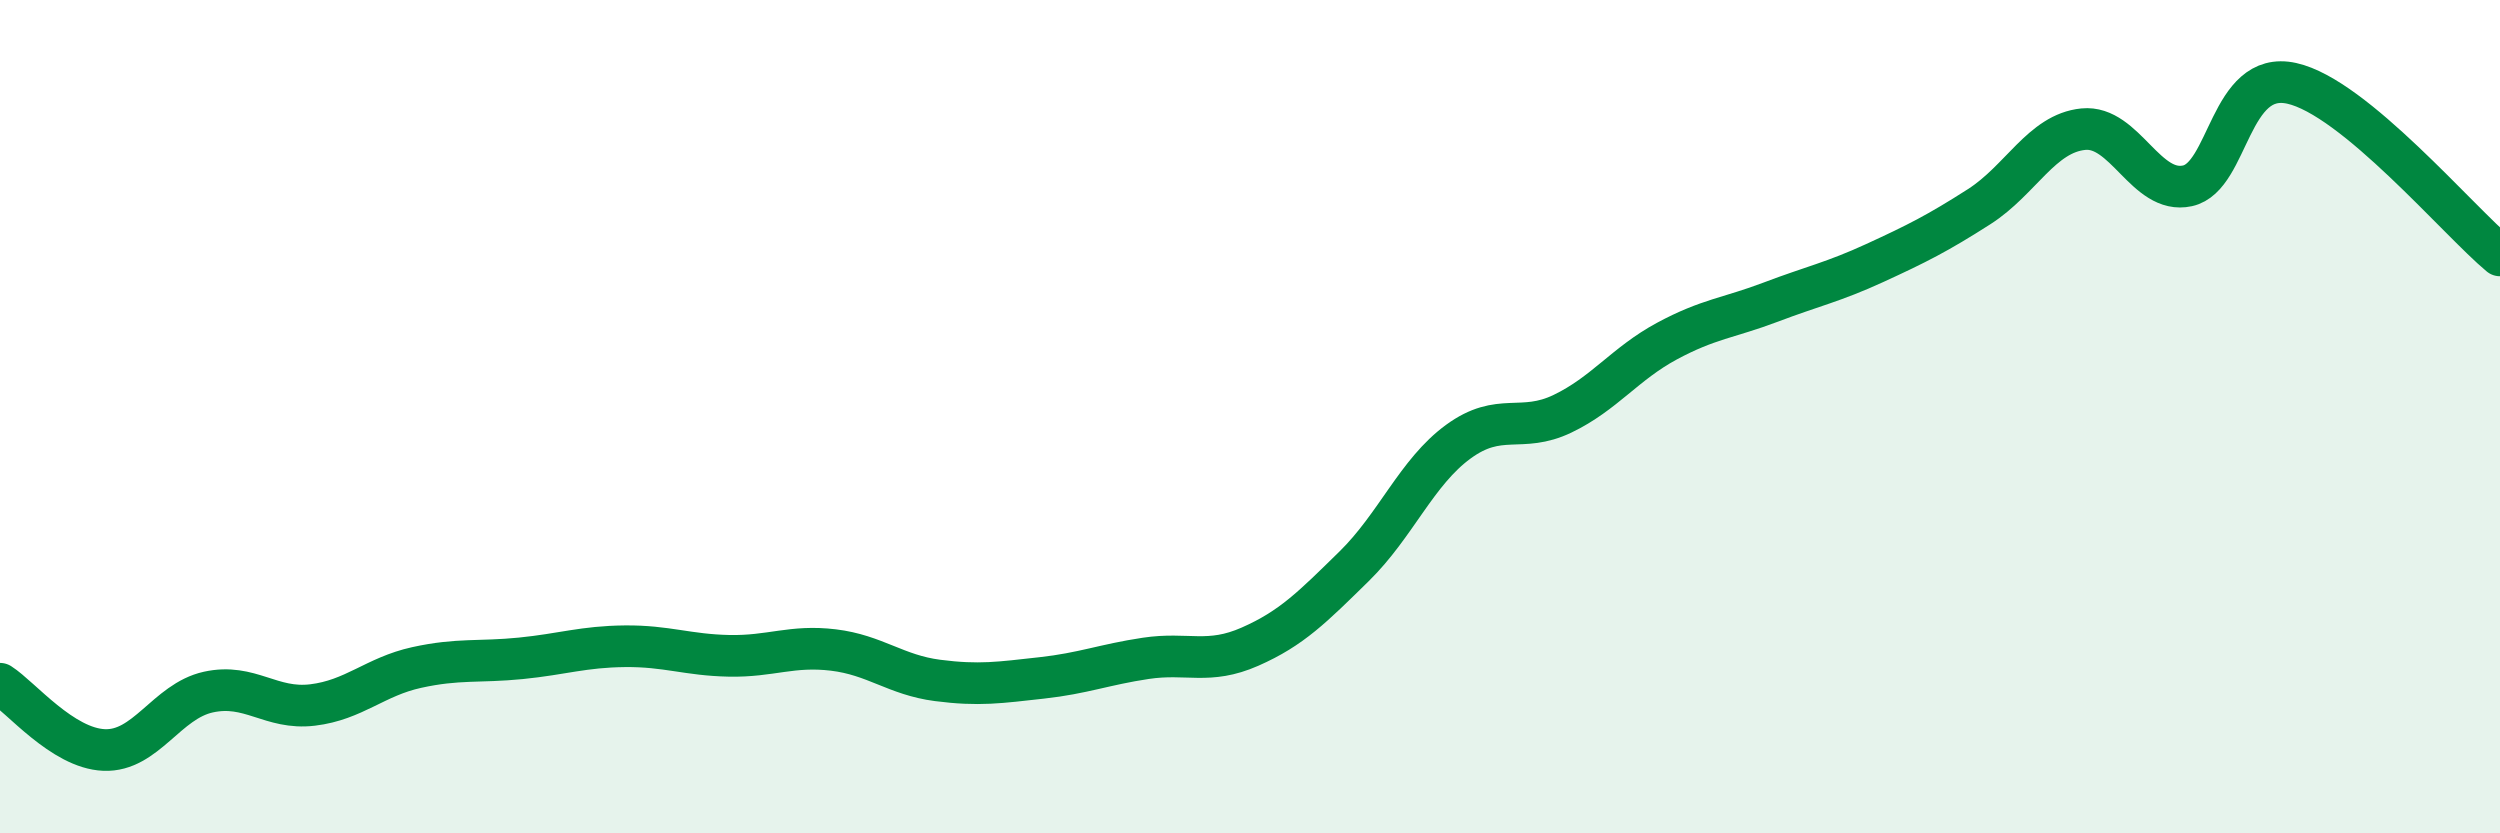
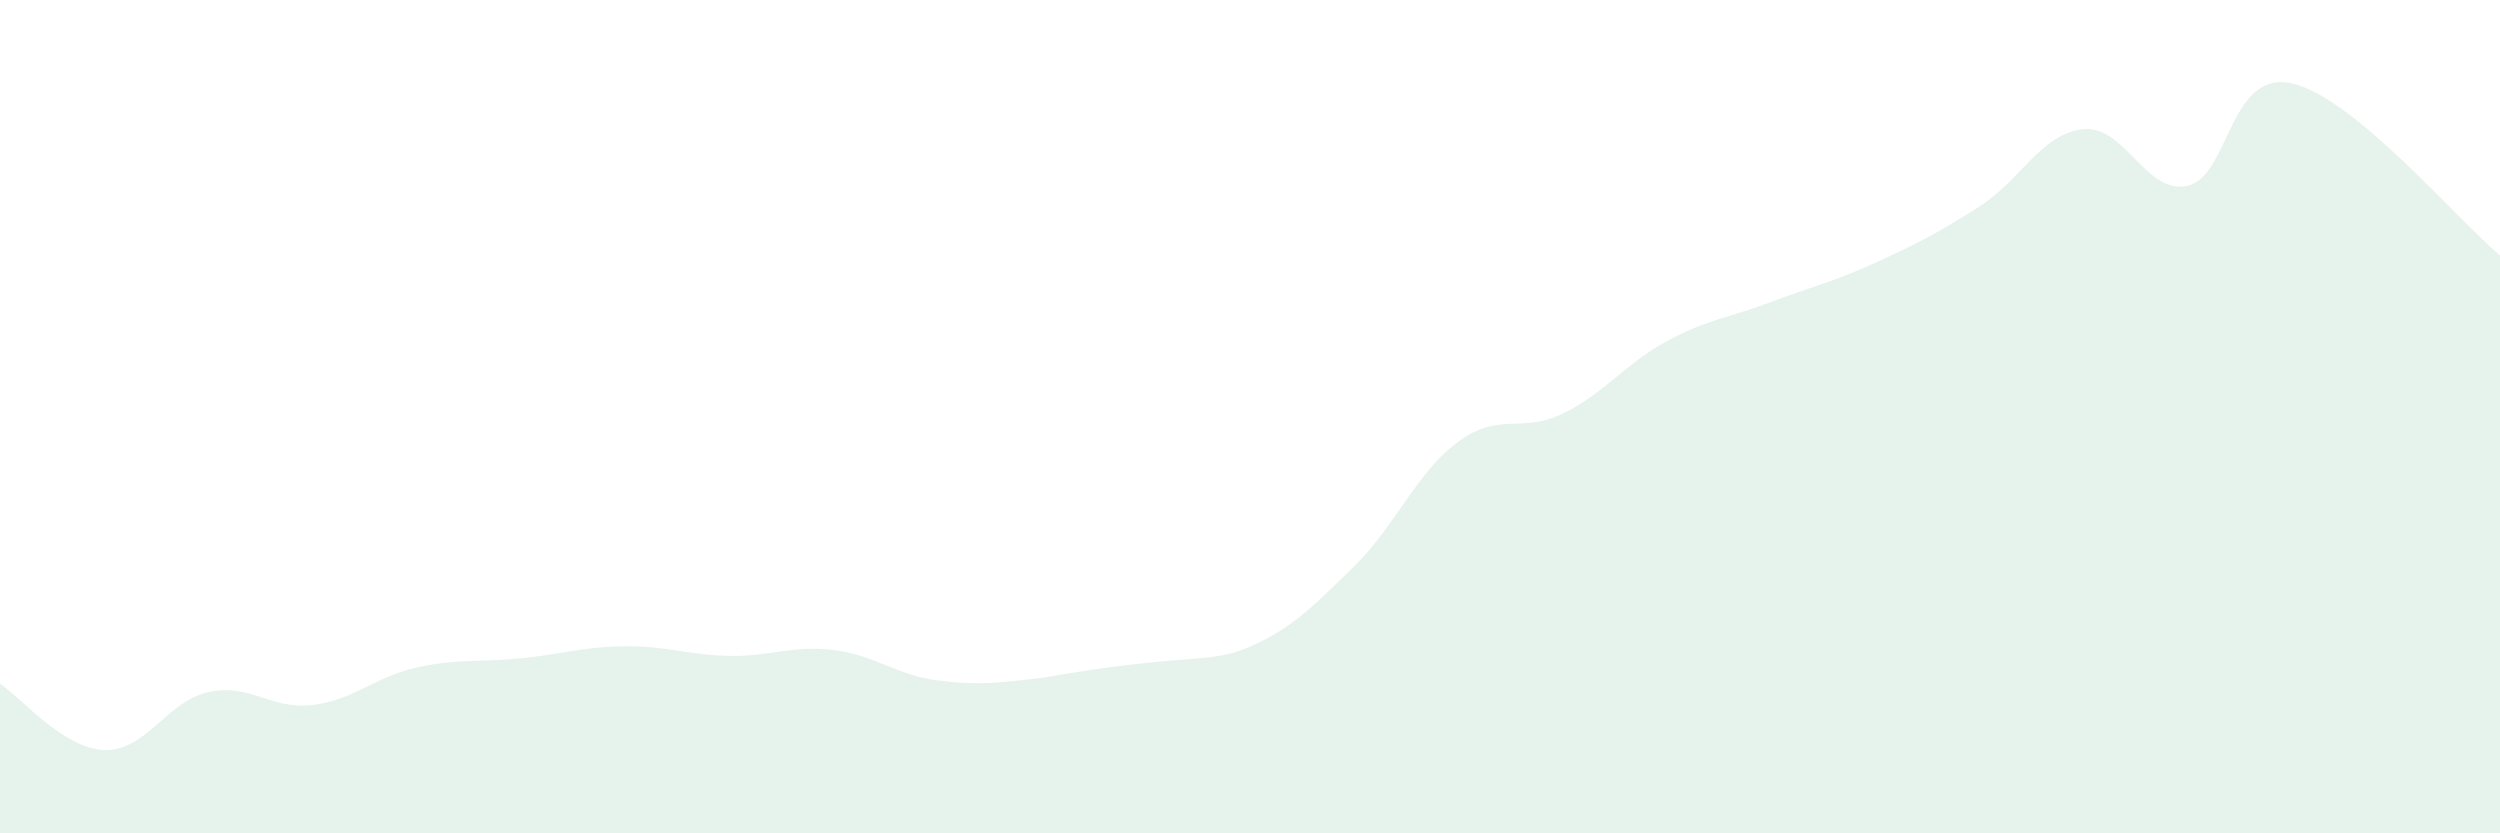
<svg xmlns="http://www.w3.org/2000/svg" width="60" height="20" viewBox="0 0 60 20">
-   <path d="M 0,16.41 C 0.5,16.73 1.5,17.96 2.5,18 C 3.5,18.04 4,16.83 5,16.61 C 6,16.39 6.5,17.04 7.5,16.92 C 8.5,16.8 9,16.24 10,16.02 C 11,15.8 11.5,15.9 12.5,15.8 C 13.5,15.7 14,15.52 15,15.51 C 16,15.5 16.5,15.72 17.5,15.74 C 18.5,15.76 19,15.48 20,15.6 C 21,15.72 21.5,16.2 22.5,16.33 C 23.5,16.46 24,16.38 25,16.27 C 26,16.16 26.5,15.95 27.5,15.8 C 28.5,15.65 29,15.96 30,15.52 C 31,15.08 31.5,14.57 32.5,13.59 C 33.5,12.61 34,11.33 35,10.6 C 36,9.87 36.5,10.41 37.5,9.93 C 38.5,9.45 39,8.73 40,8.19 C 41,7.65 41.5,7.63 42.5,7.25 C 43.5,6.87 44,6.77 45,6.31 C 46,5.85 46.5,5.6 47.5,4.96 C 48.5,4.32 49,3.2 50,3.1 C 51,3 51.5,4.68 52.5,4.46 C 53.5,4.24 53.5,1.67 55,2 C 56.5,2.33 59,5.3 60,6.13L60 20L0 20Z" fill="#008740" opacity="0.1" stroke-linecap="round" stroke-linejoin="round" />
-   <path d="M 0,16.41 C 0.5,16.73 1.5,17.96 2.5,18 C 3.5,18.04 4,16.83 5,16.61 C 6,16.39 6.5,17.04 7.5,16.92 C 8.5,16.8 9,16.24 10,16.02 C 11,15.8 11.5,15.9 12.5,15.8 C 13.5,15.7 14,15.52 15,15.51 C 16,15.5 16.5,15.72 17.5,15.74 C 18.5,15.76 19,15.48 20,15.6 C 21,15.72 21.5,16.2 22.5,16.33 C 23.5,16.46 24,16.38 25,16.27 C 26,16.16 26.5,15.95 27.5,15.8 C 28.5,15.65 29,15.96 30,15.52 C 31,15.08 31.5,14.57 32.5,13.59 C 33.5,12.61 34,11.33 35,10.6 C 36,9.87 36.5,10.41 37.5,9.93 C 38.5,9.45 39,8.73 40,8.19 C 41,7.65 41.5,7.63 42.5,7.25 C 43.5,6.87 44,6.77 45,6.31 C 46,5.85 46.5,5.6 47.5,4.96 C 48.5,4.32 49,3.2 50,3.1 C 51,3 51.5,4.68 52.5,4.46 C 53.5,4.24 53.5,1.67 55,2 C 56.5,2.33 59,5.3 60,6.13" stroke="#008740" stroke-width="1" fill="none" stroke-linecap="round" stroke-linejoin="round" />
+   <path d="M 0,16.41 C 0.5,16.73 1.5,17.96 2.5,18 C 3.5,18.04 4,16.83 5,16.61 C 6,16.39 6.5,17.04 7.5,16.92 C 8.5,16.8 9,16.24 10,16.02 C 11,15.8 11.5,15.9 12.5,15.8 C 13.5,15.7 14,15.52 15,15.51 C 16,15.5 16.5,15.72 17.5,15.74 C 18.5,15.76 19,15.48 20,15.6 C 21,15.72 21.5,16.2 22.5,16.33 C 23.5,16.46 24,16.38 25,16.27 C 28.5,15.65 29,15.96 30,15.52 C 31,15.08 31.5,14.57 32.5,13.59 C 33.5,12.61 34,11.33 35,10.6 C 36,9.87 36.5,10.41 37.5,9.93 C 38.5,9.45 39,8.73 40,8.19 C 41,7.65 41.5,7.63 42.5,7.25 C 43.5,6.87 44,6.77 45,6.31 C 46,5.85 46.5,5.6 47.5,4.96 C 48.5,4.32 49,3.2 50,3.1 C 51,3 51.5,4.68 52.5,4.46 C 53.5,4.24 53.5,1.67 55,2 C 56.5,2.33 59,5.3 60,6.13L60 20L0 20Z" fill="#008740" opacity="0.1" stroke-linecap="round" stroke-linejoin="round" />
</svg>